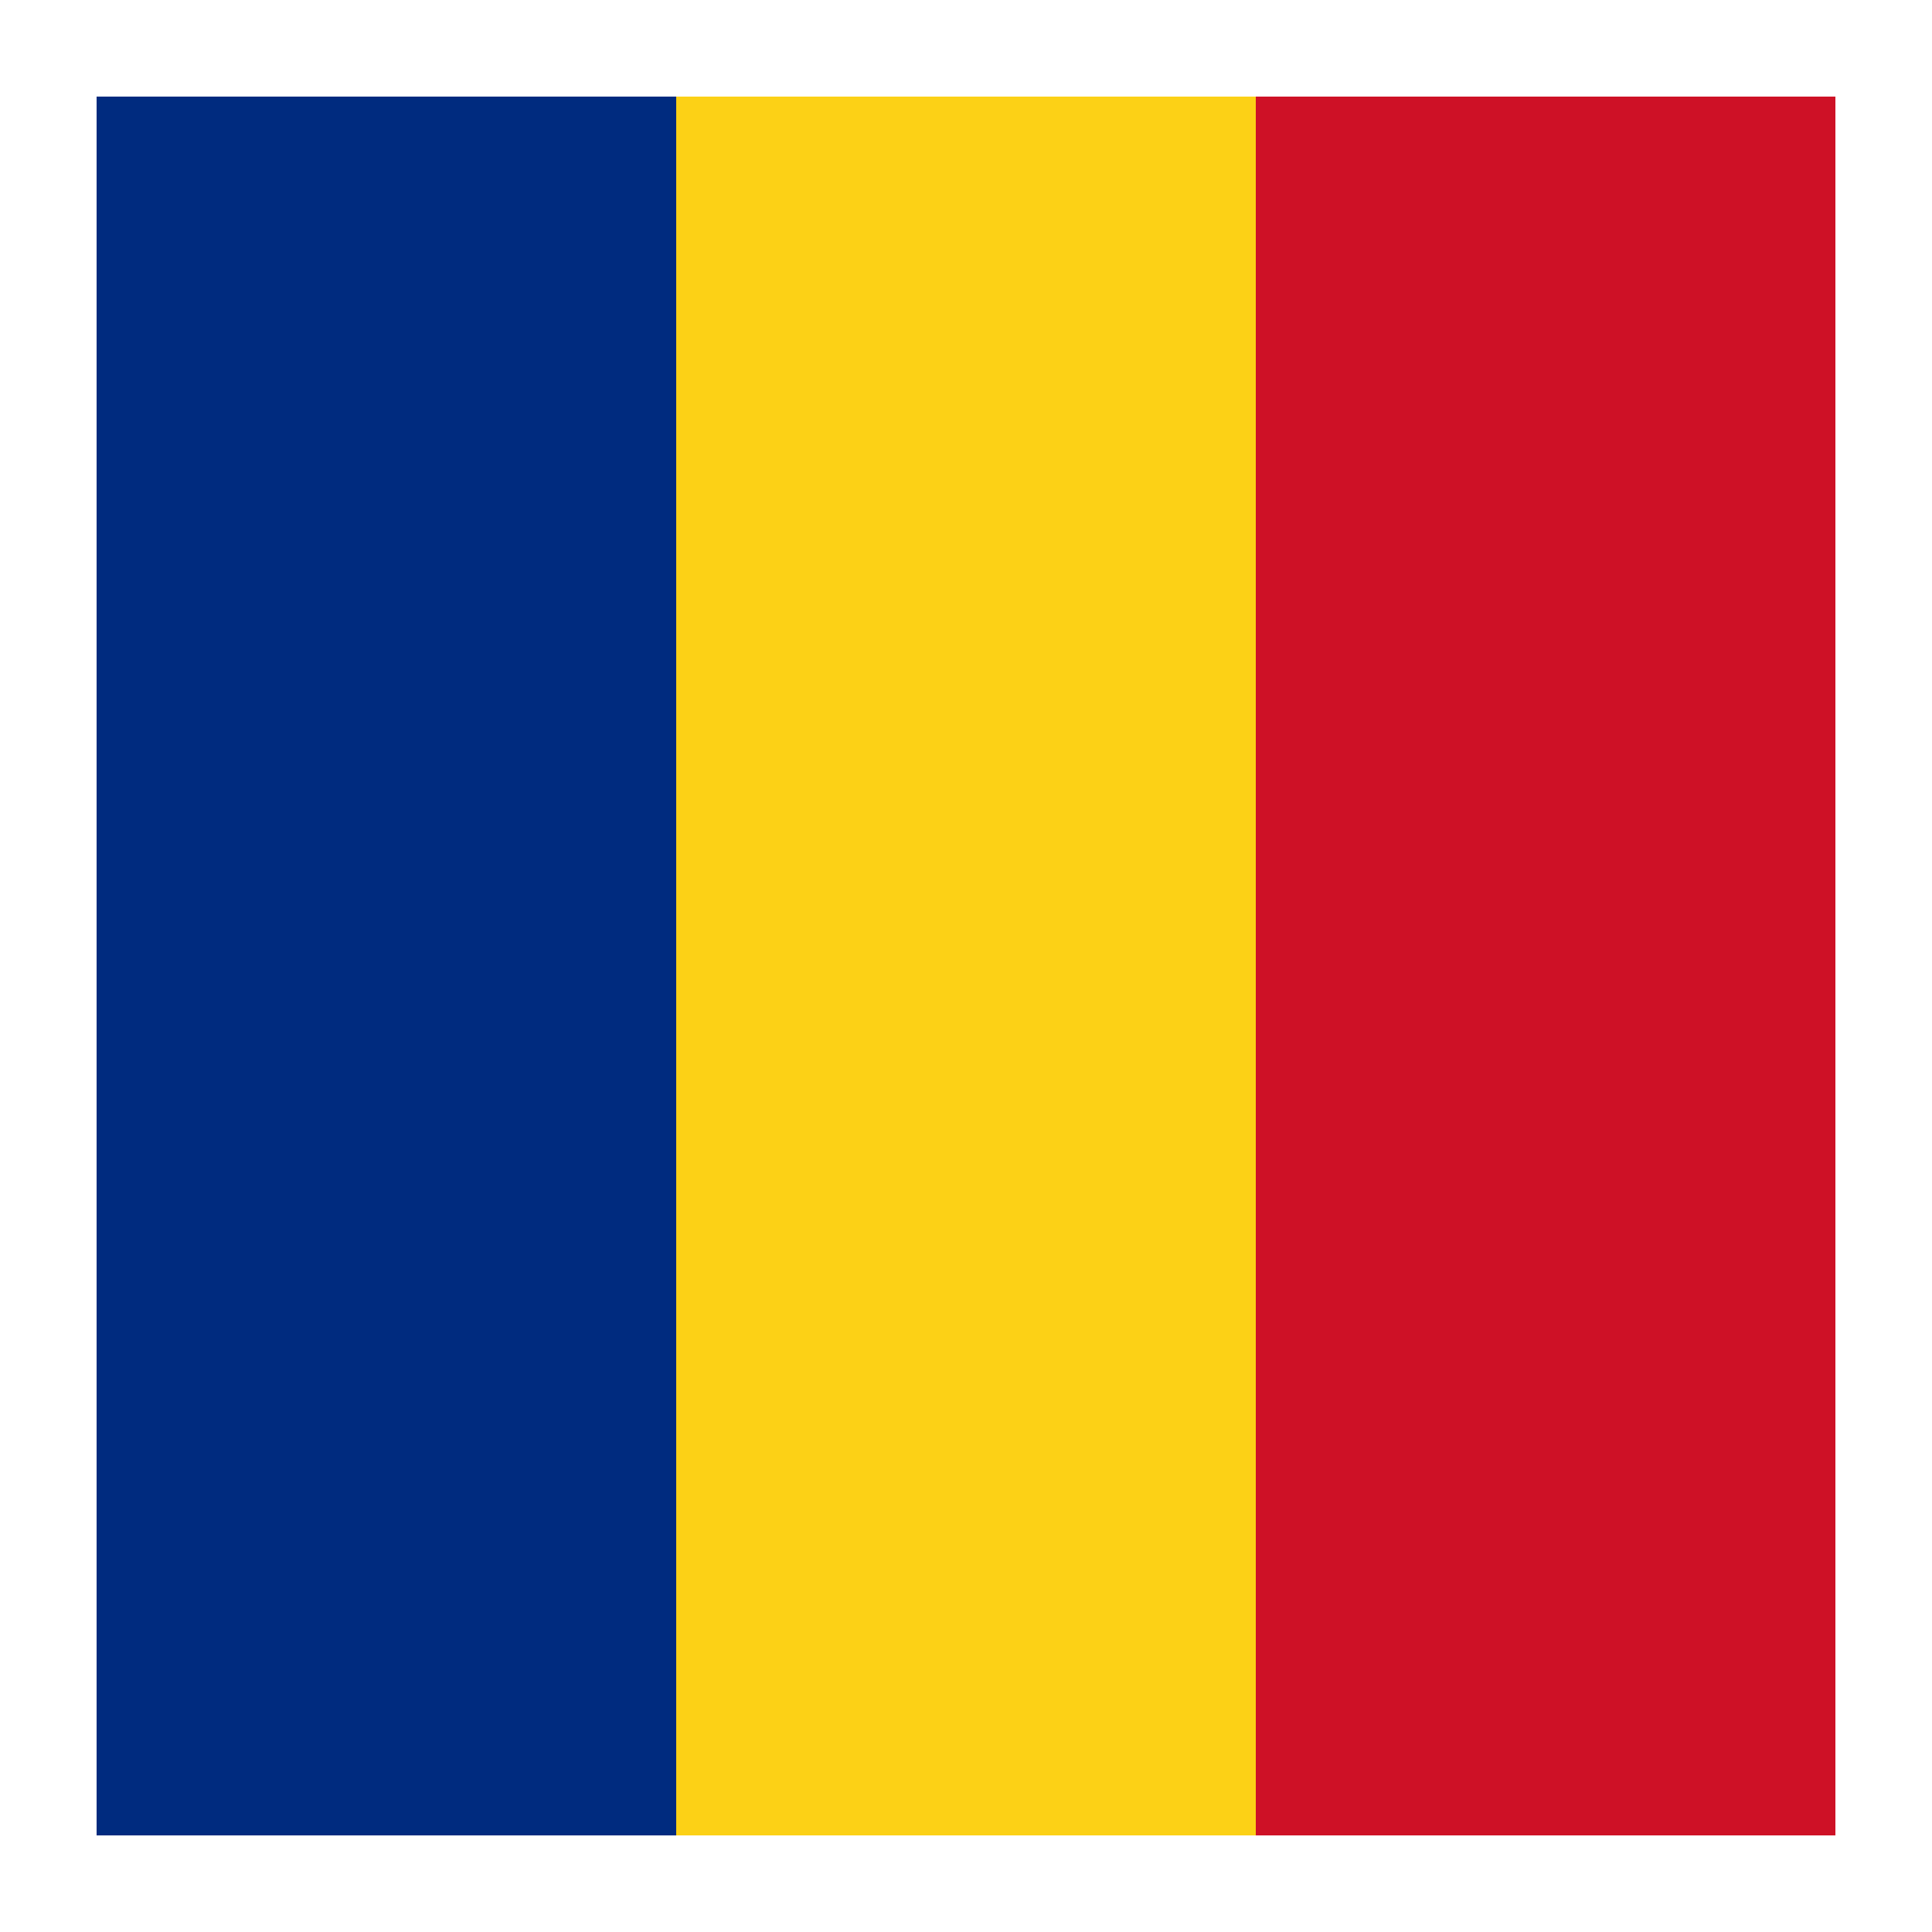
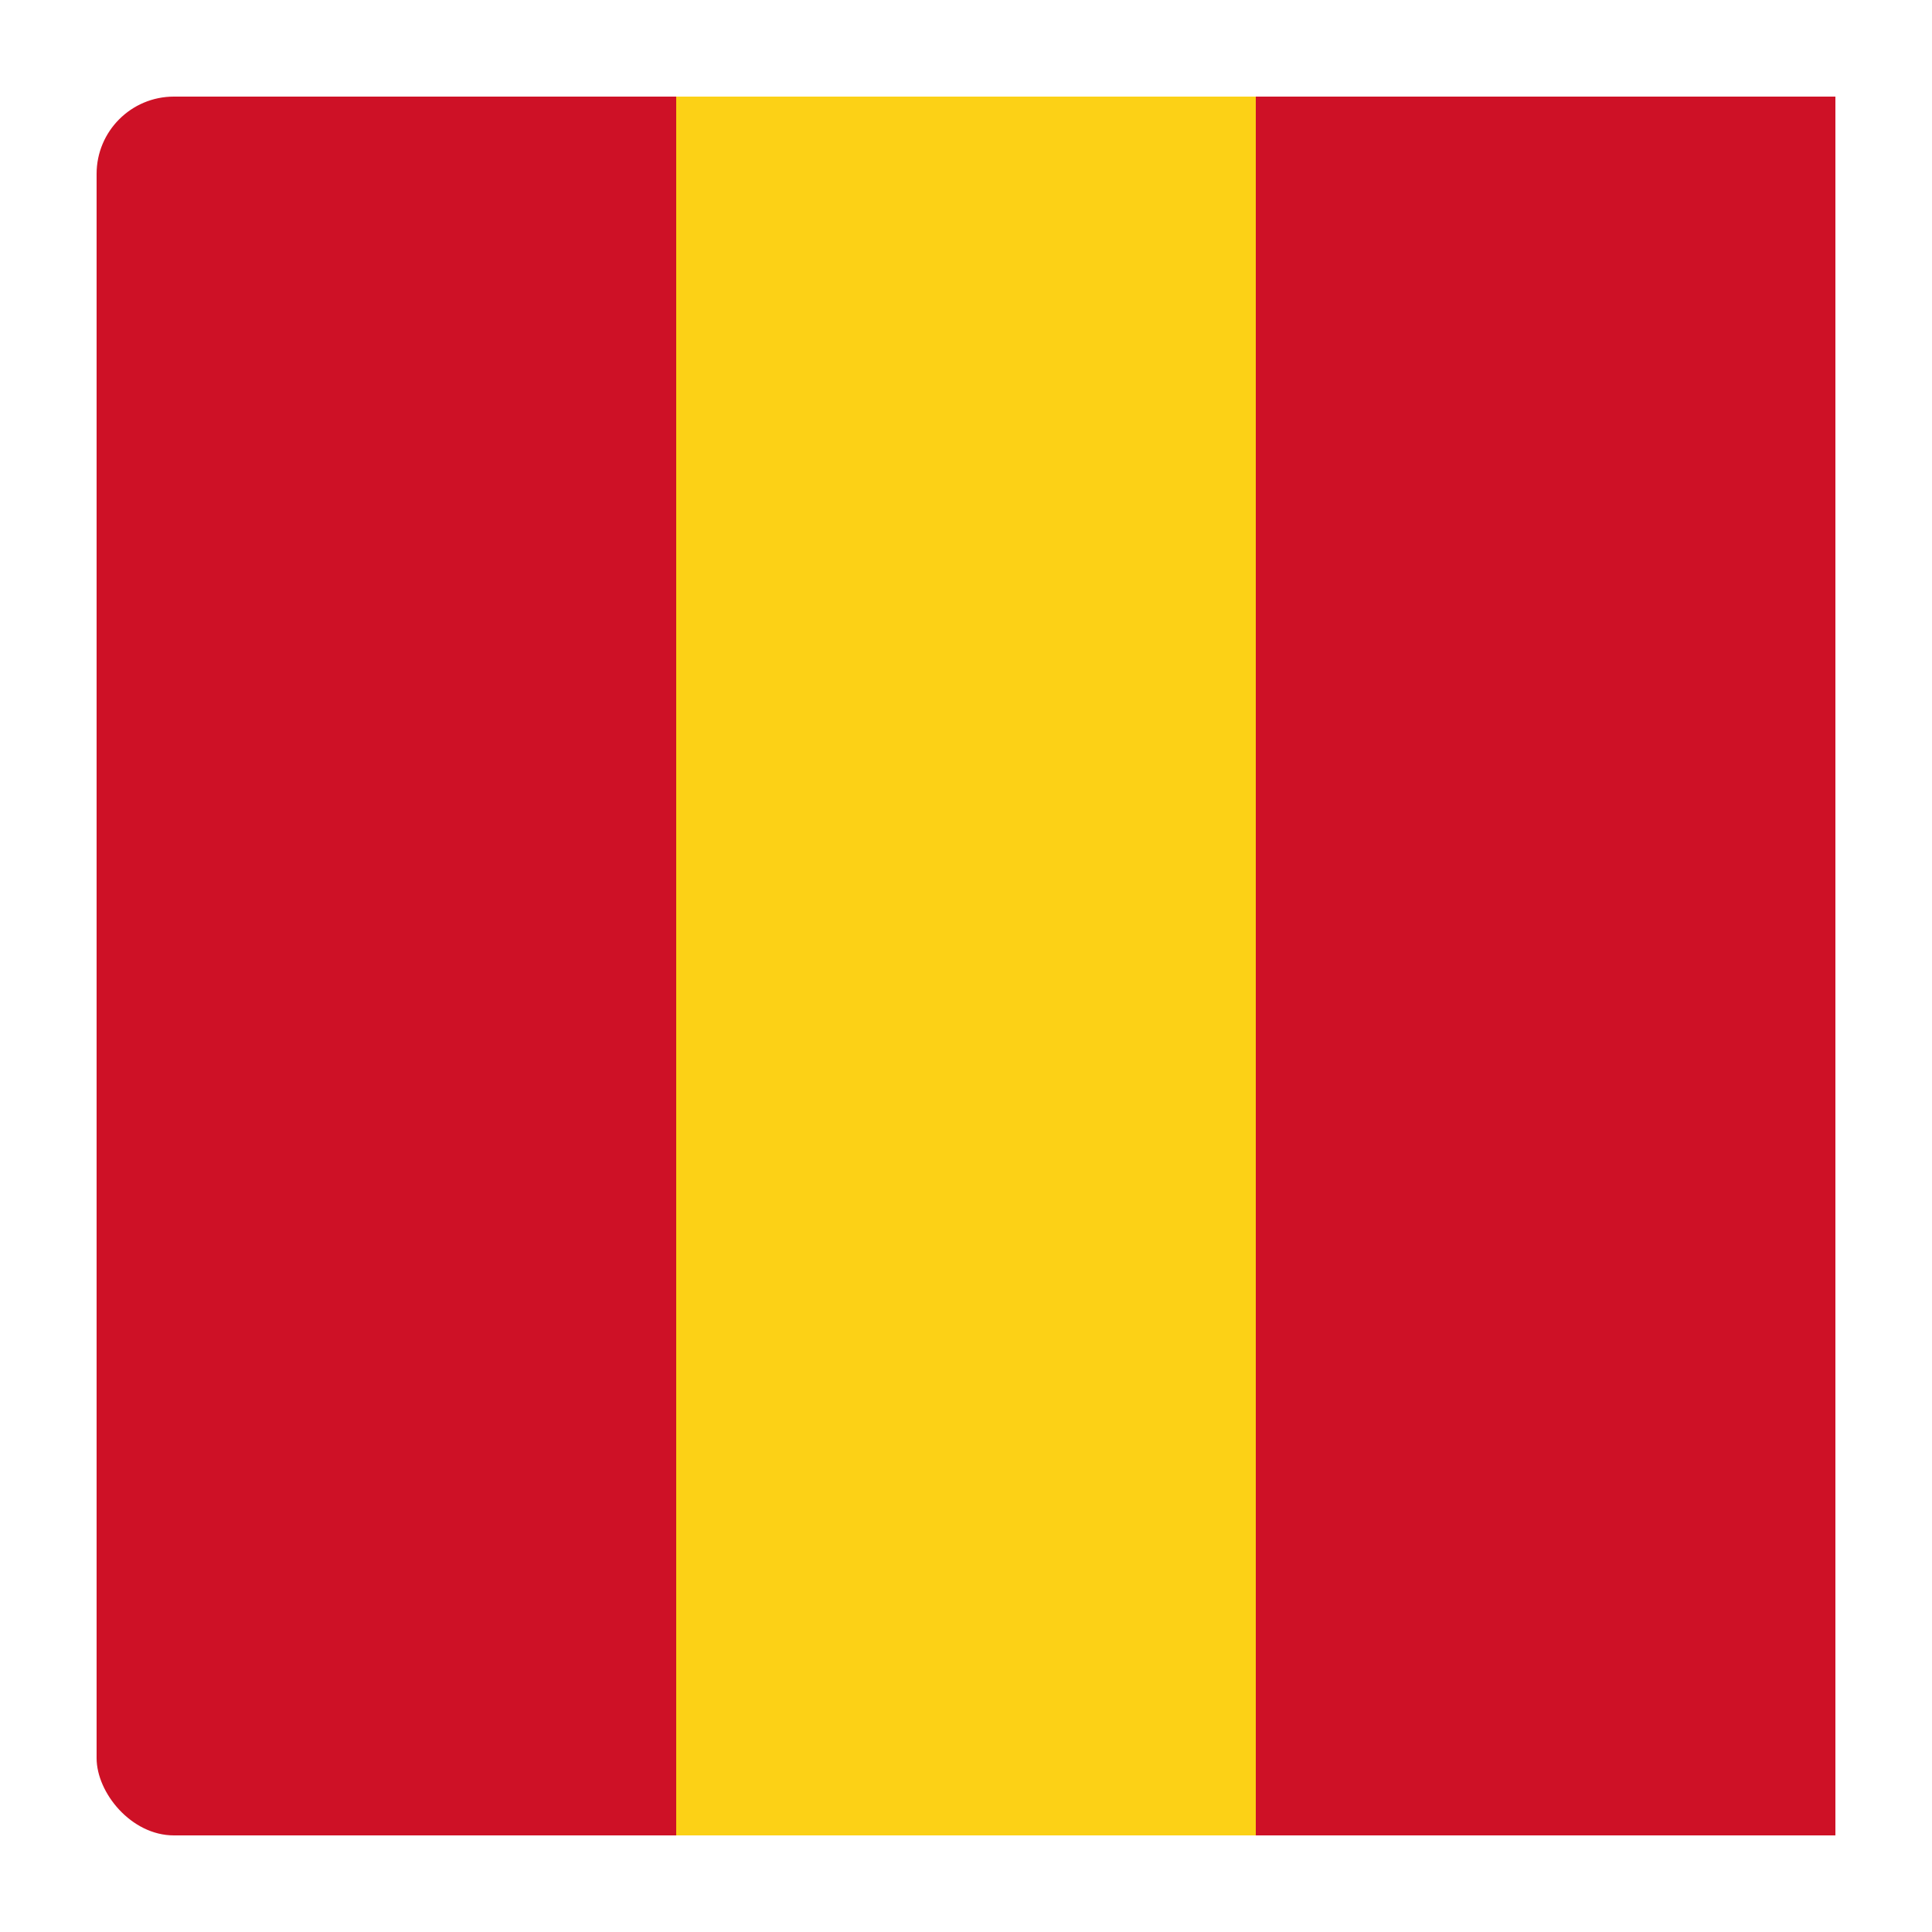
<svg xmlns="http://www.w3.org/2000/svg" viewBox="0 0 100 100">
  <rect x="5" y="5" width="90" height="90" rx="4" fill="#ce1126" />
-   <rect x="5" y="5" width="30" height="90" fill="#002b7f" />
  <rect x="35" y="5" width="30" height="90" fill="#fcd116" />
  <rect x="65" y="5" width="30" height="90" fill="#ce1126" />
</svg>